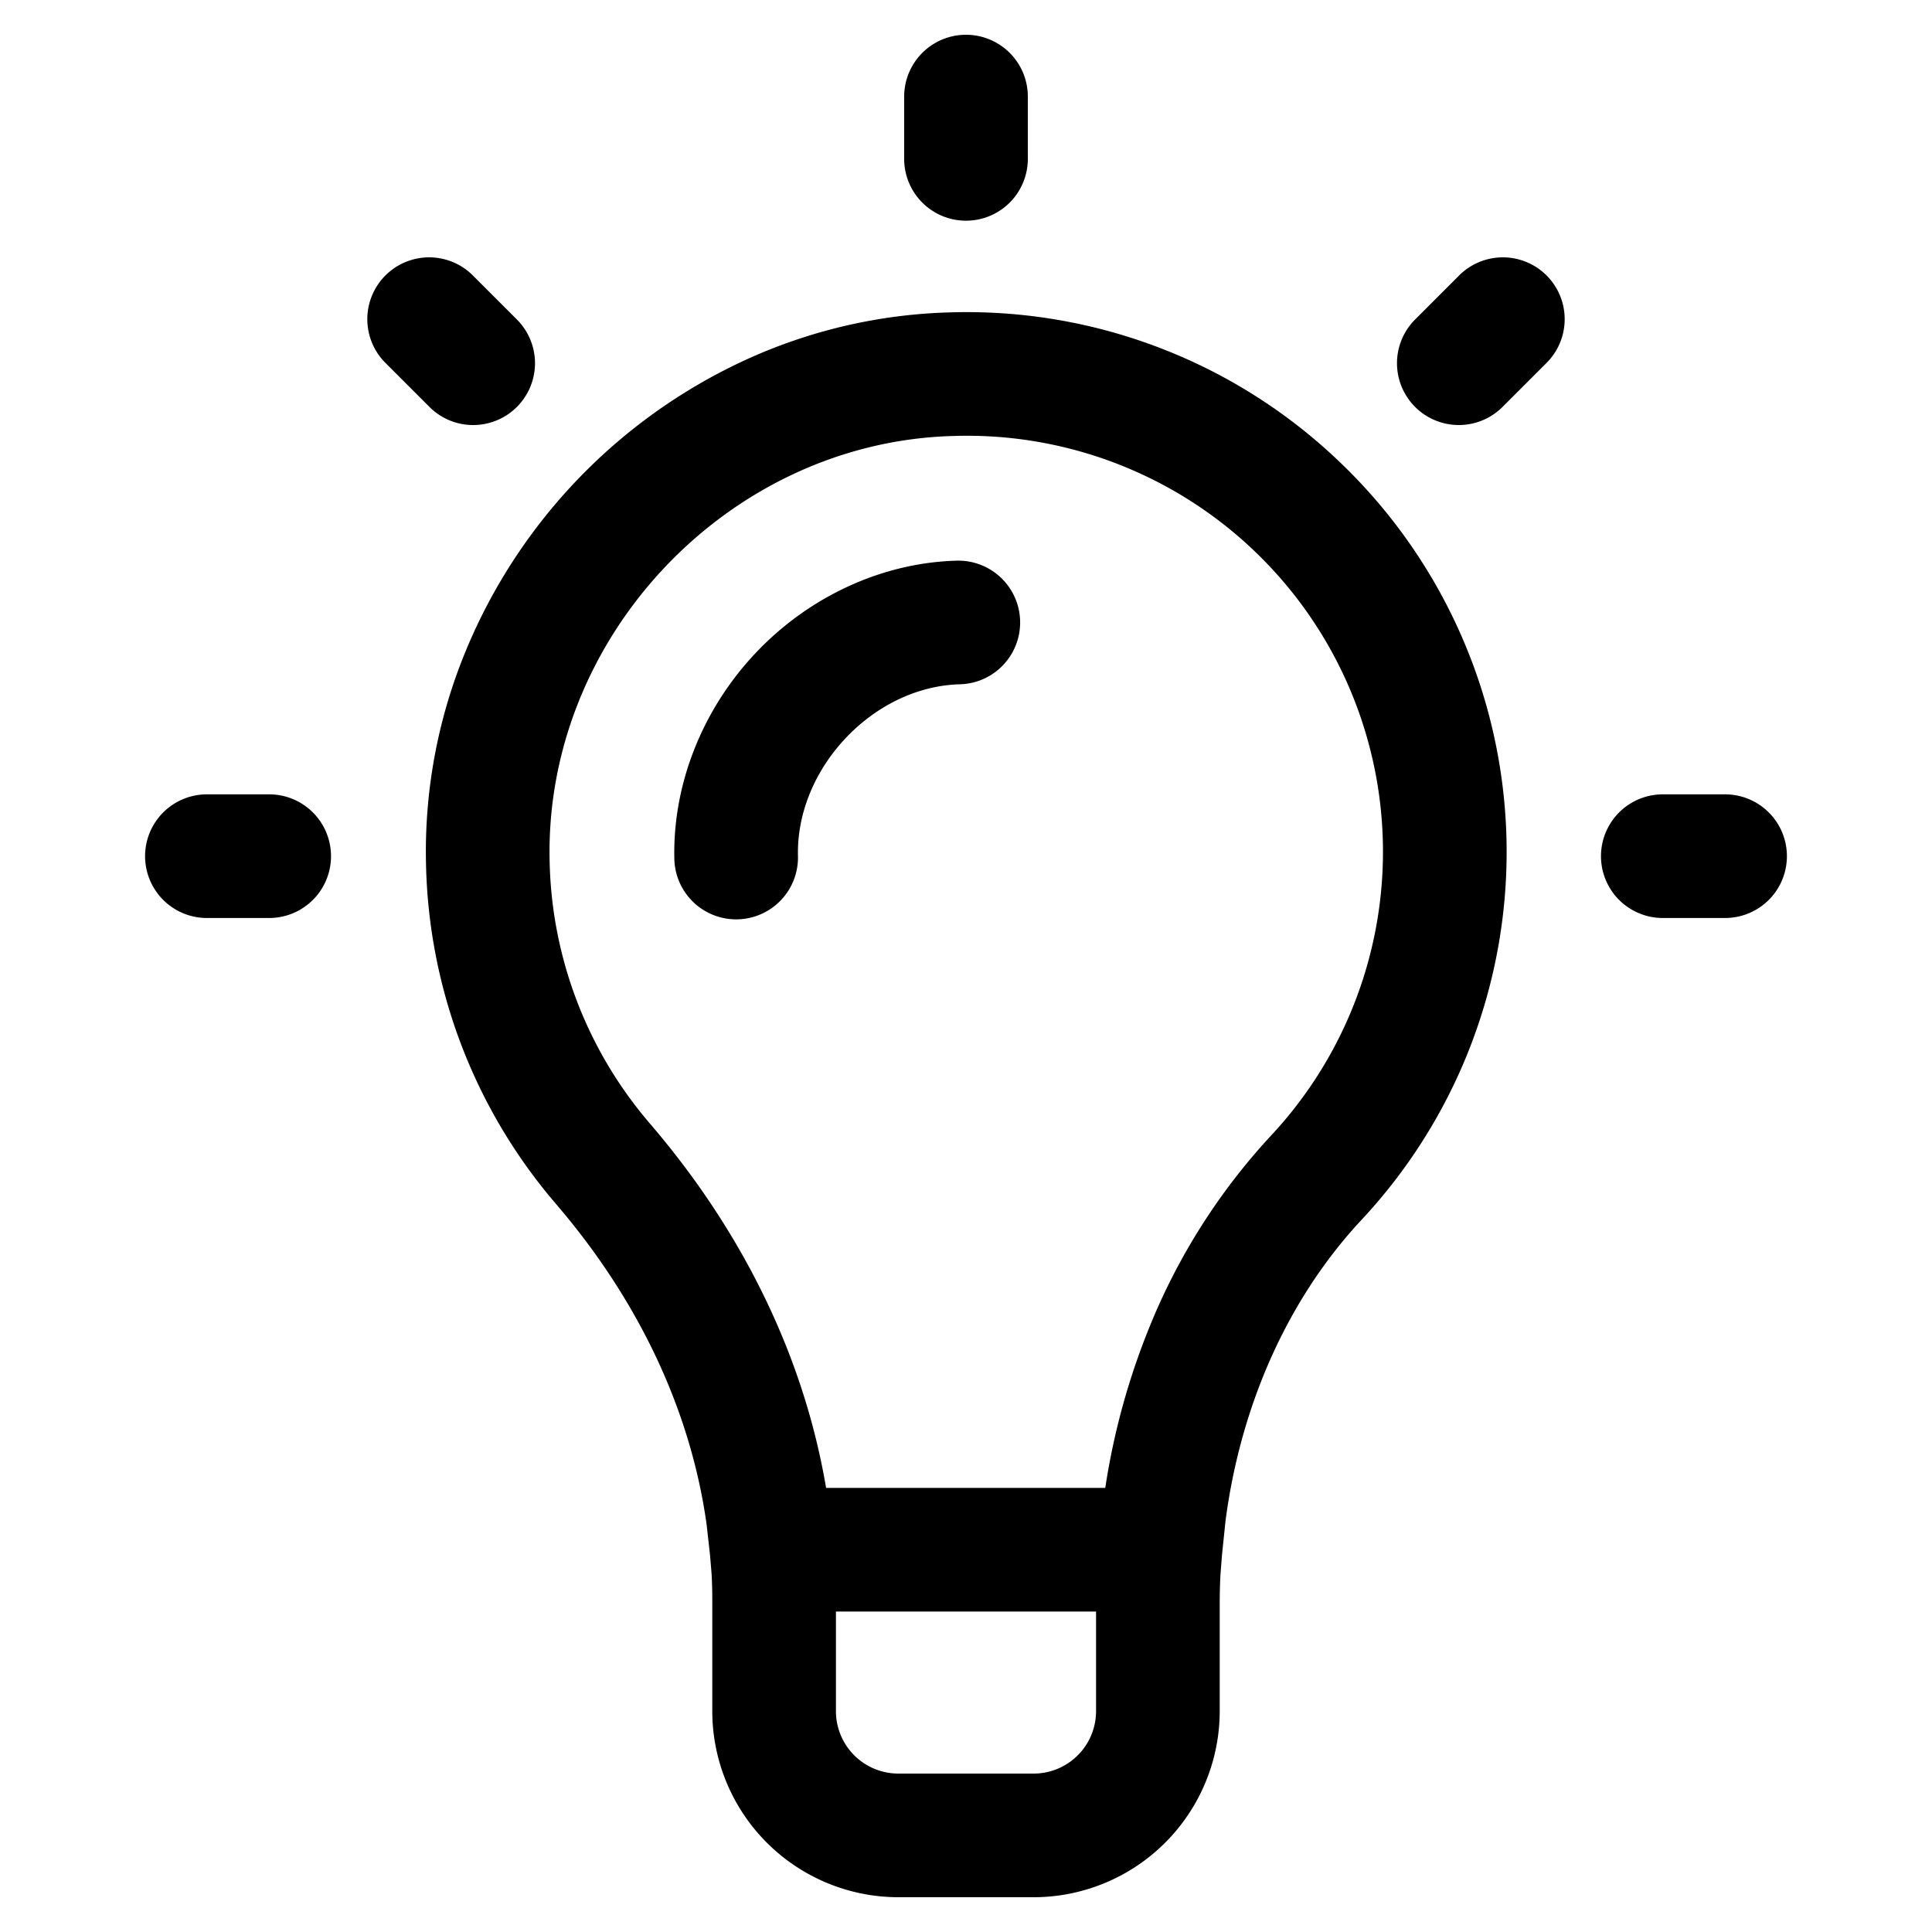
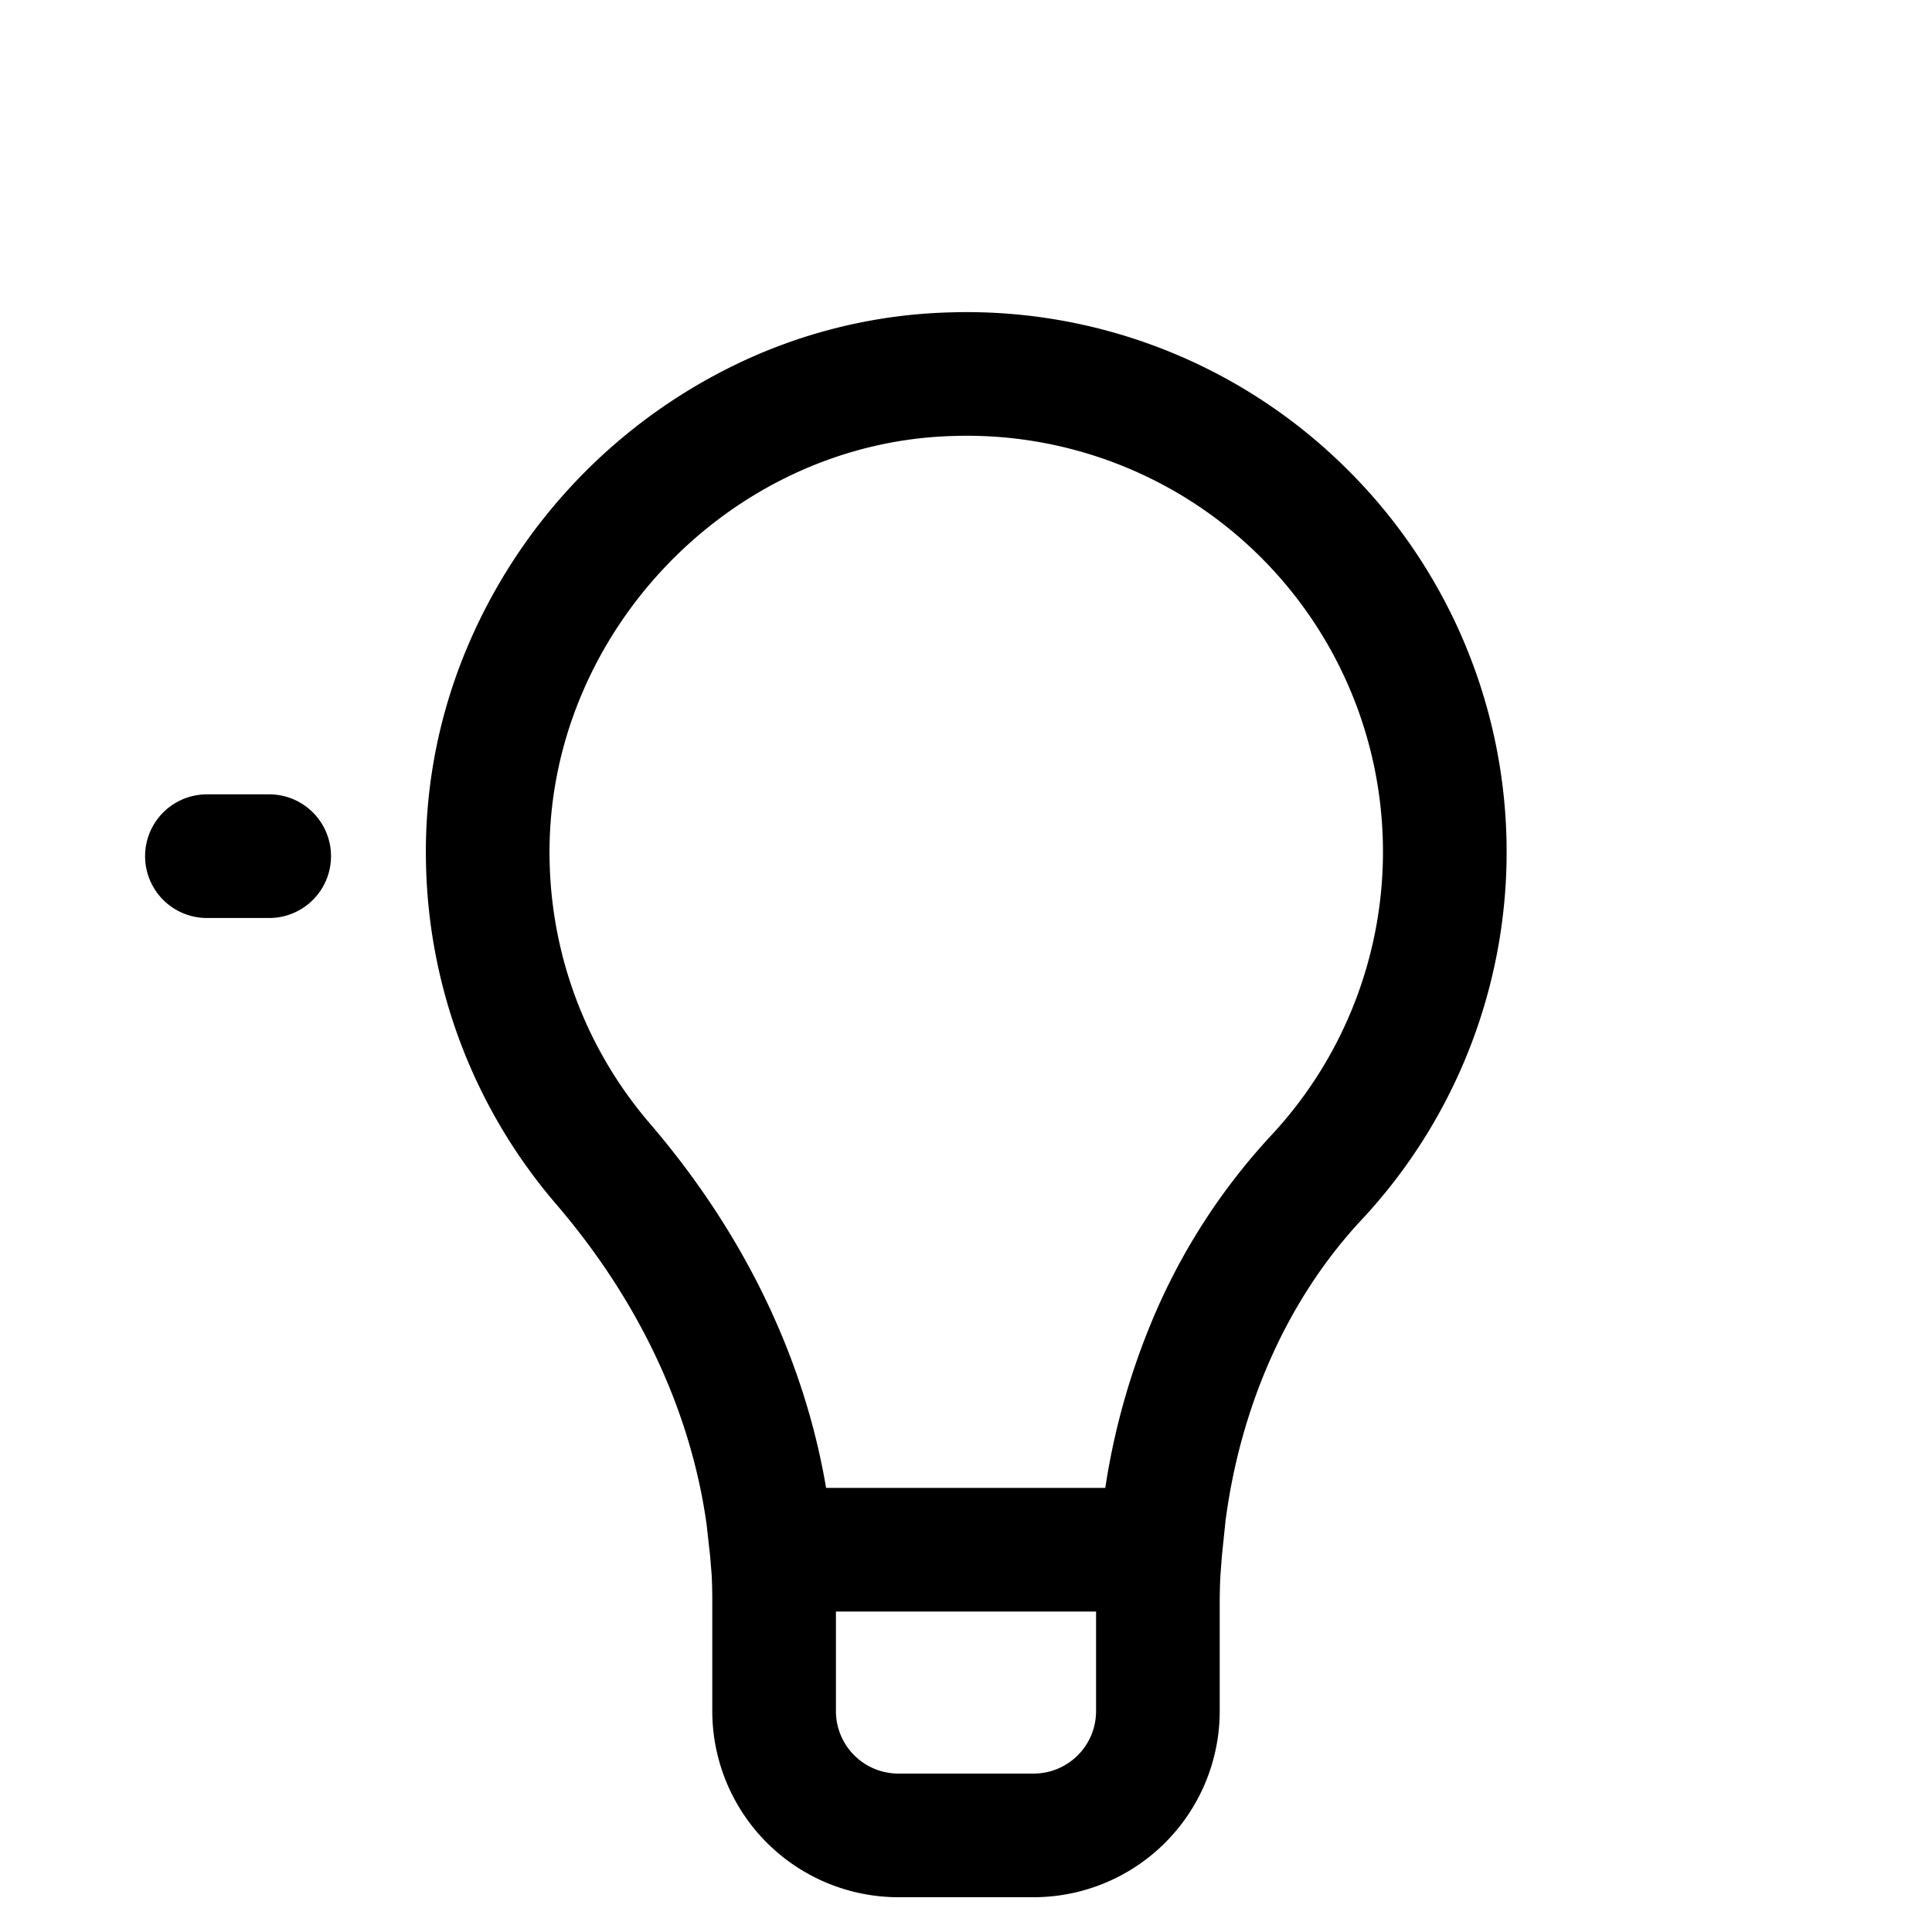
<svg xmlns="http://www.w3.org/2000/svg" id="Layer_1" viewBox="0 0 1000 1000" data-name="Layer 1">
  <path d="m694.909 240.564a278.907 278.907 0 0 0 -203.187-78.874 270.735 270.735 0 0 0 -106.914 25.106 285.91 285.91 0 0 0 -144.654 152.366 271.787 271.787 0 0 0 -19.648 108.172 279.022 279.022 0 0 0 67.181 175.727c43.075 50.162 69.853 107.251 78.053 166.004l1.798 16.164.797 9.653c.228 4.152.342 8.619.342 13.617v57.215a96.395 96.395 0 0 0 96.286 96.286h70.073a96.395 96.395 0 0 0 96.286-96.286v-54.965c0-5.591.123-10.675.365-15.369l.791-10.339 1.851-17.872c7.924-60.425 32.567-115.212 70.339-155.718a278.932 278.932 0 0 0 -9.76-390.888zm-127.587 645.15a32.323 32.323 0 0 1 -32.286 32.286h-70.073a32.322 32.322 0 0 1 -32.286-32.286v-51.572h134.645zm90.56-297.932a324.51 324.51 0 0 0 -62.821 98.852 366.452 366.452 0 0 0 -22.977 83.508h-144.497c-11.403-67.32-42.645-132.064-91.379-188.815a214.954 214.954 0 0 1 -51.718-135.453c-2.788-116.297 92.905-217.14 208.963-220.208l.108-.003a215.293 215.293 0 0 1 164.321 362.119z" />
-   <path d="m496.03 290.194c-.287 0-.576.004-.864.012-38.366 1.017-76.27 18.413-103.993 47.727-27.692 29.281-43.047 68.168-42.13 106.689a31.999 31.999 0 0 0 31.976 31.238c.257 0 .518-.003.776-.009a32 32 0 0 0 31.229-32.753c-1.08-45.343 38.88-87.724 83.837-88.915a32 32 0 0 0 -.832-63.989z" />
-   <path d="m500 114.233a32 32 0 0 0 32-32v-32.233a32 32 0 0 0 -64 0v32.233a32 32 0 0 0 32 32z" />
-   <path d="m244.917 219.997a32 32 0 0 0 22.627-54.627l-22.792-22.793a32 32 0 1 0 -45.255 45.255l22.793 22.793a31.9 31.9 0 0 0 22.627 9.373z" />
  <path d="m139.332 411.154h-32.233a32 32 0 1 0 0 64h32.233a32 32 0 1 0 0-64z" />
-   <path d="m755.247 142.578-22.792 22.792a32 32 0 1 0 45.256 45.254l22.792-22.793a32 32 0 0 0 -45.256-45.254z" />
-   <path d="m892.901 411.154h-32.233a32 32 0 0 0 0 64h32.233a32 32 0 0 0 0-64z" />
</svg>